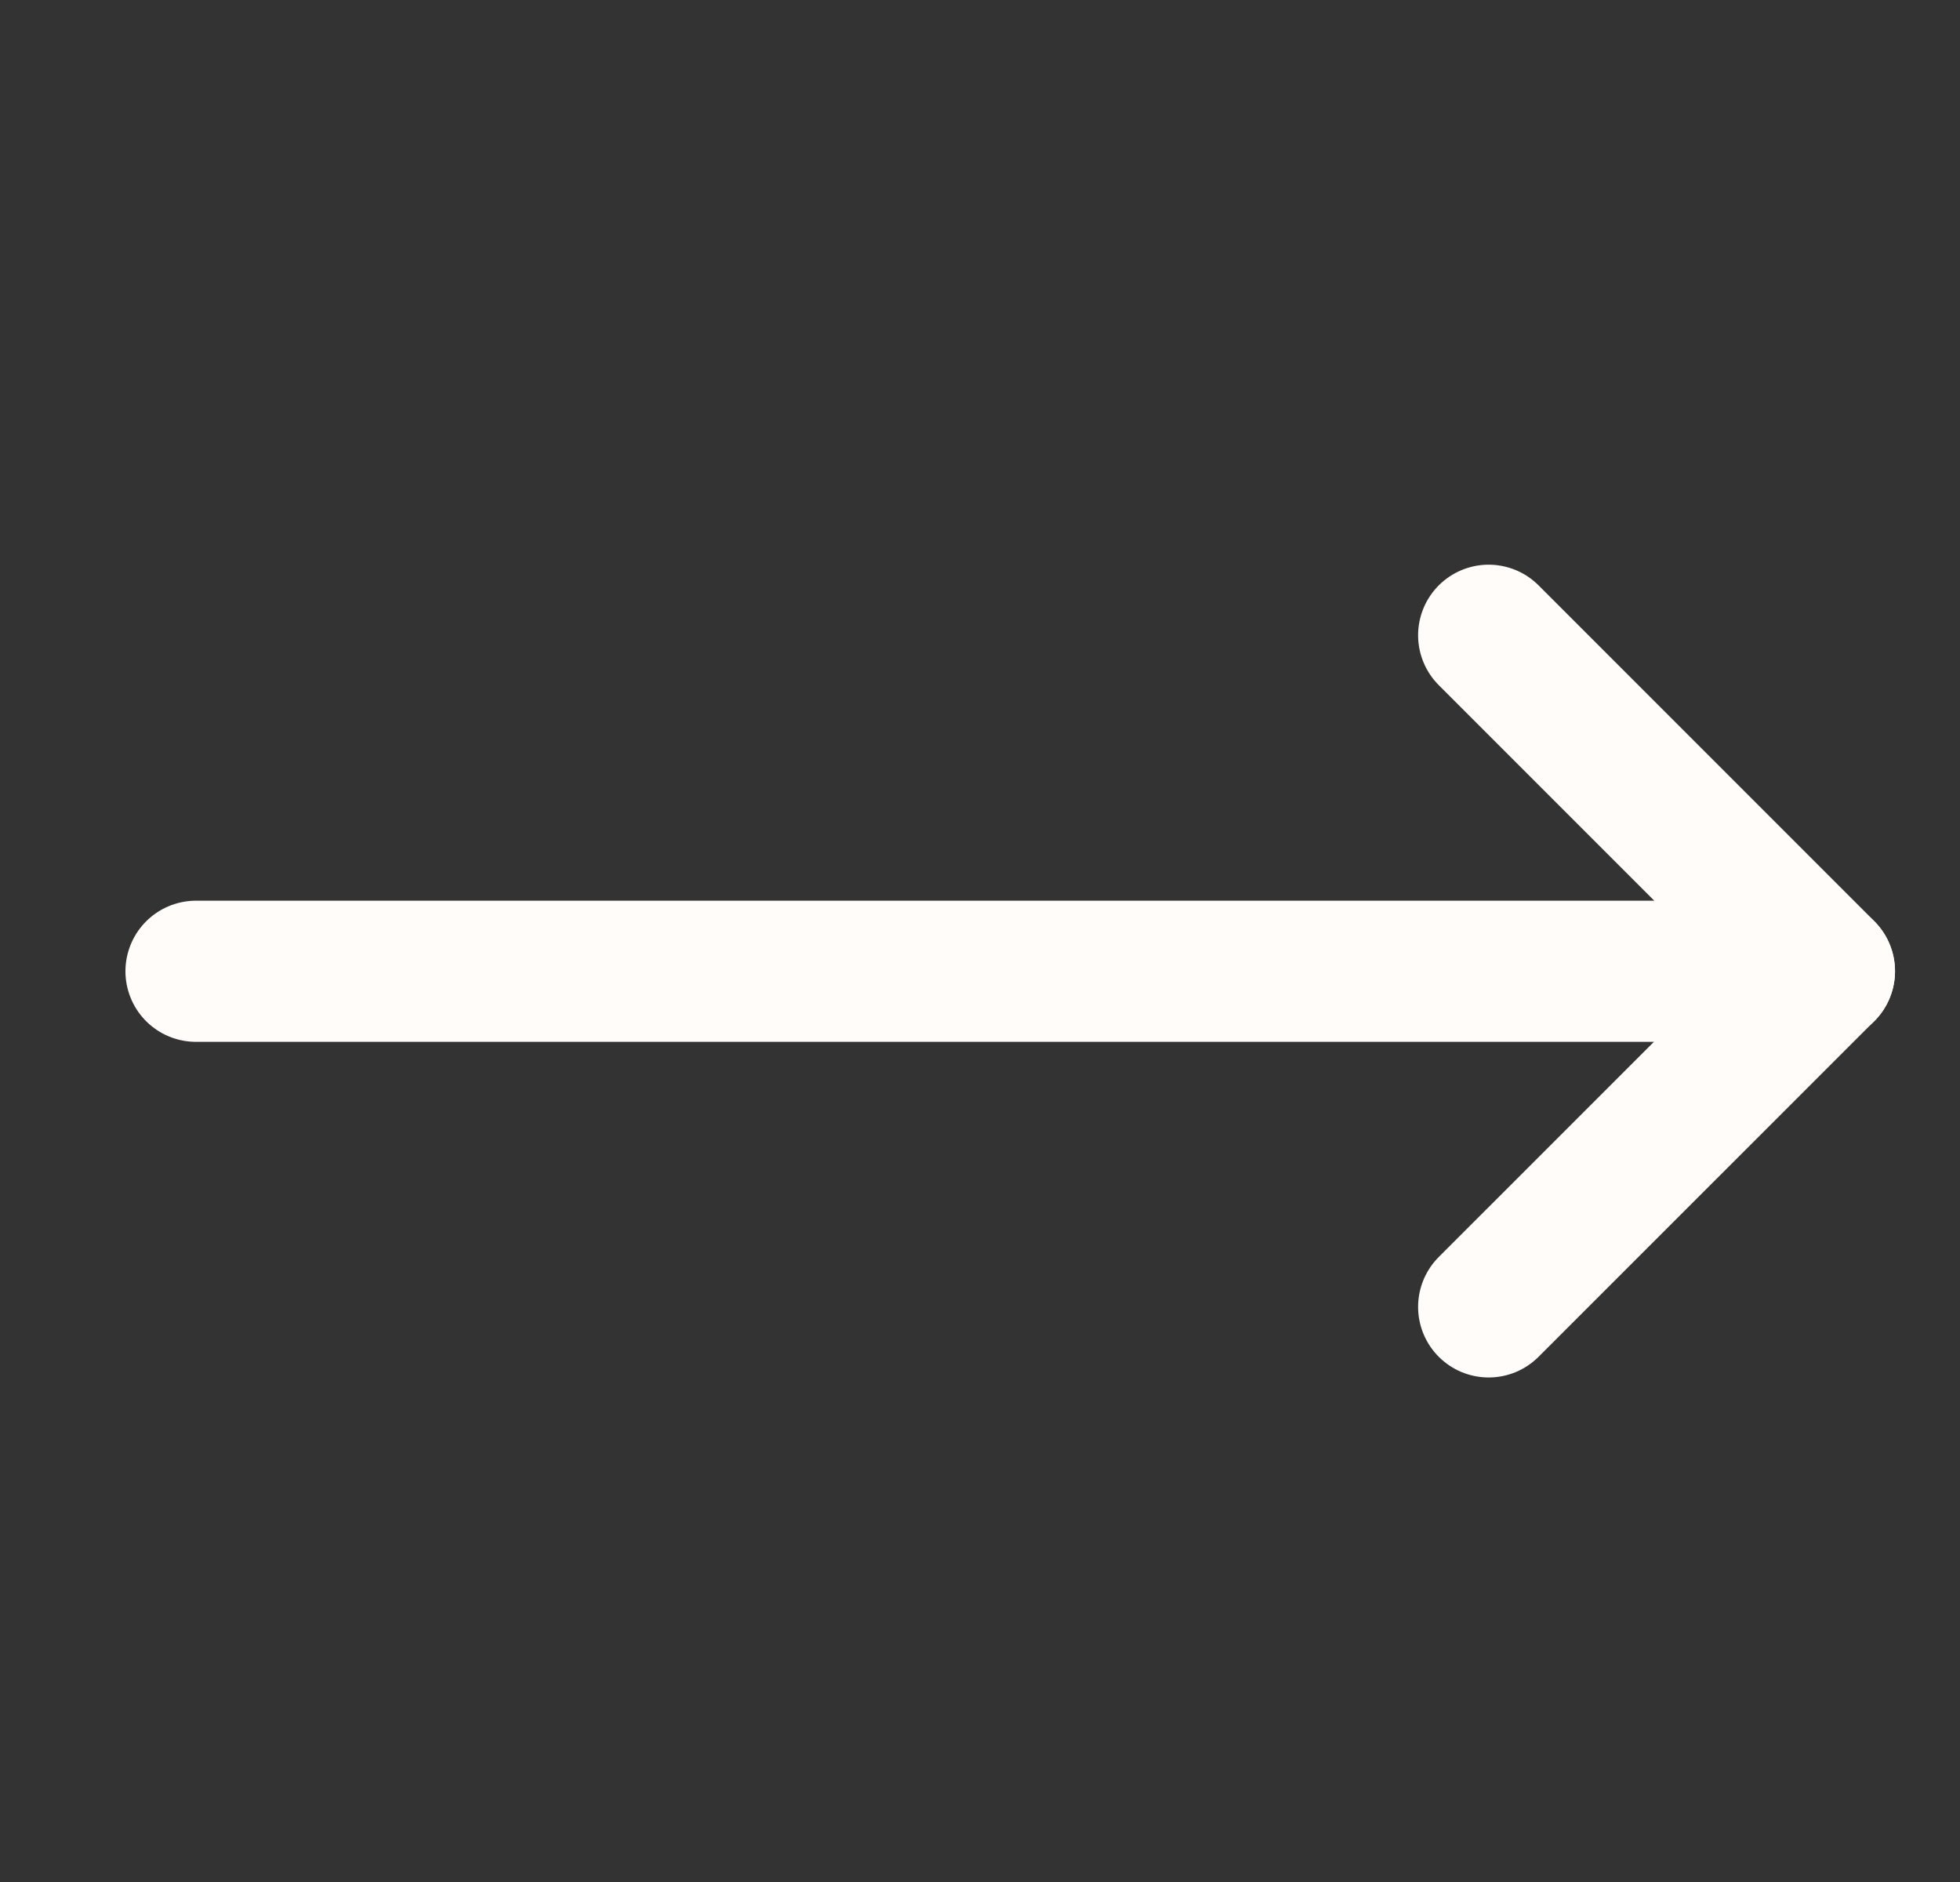
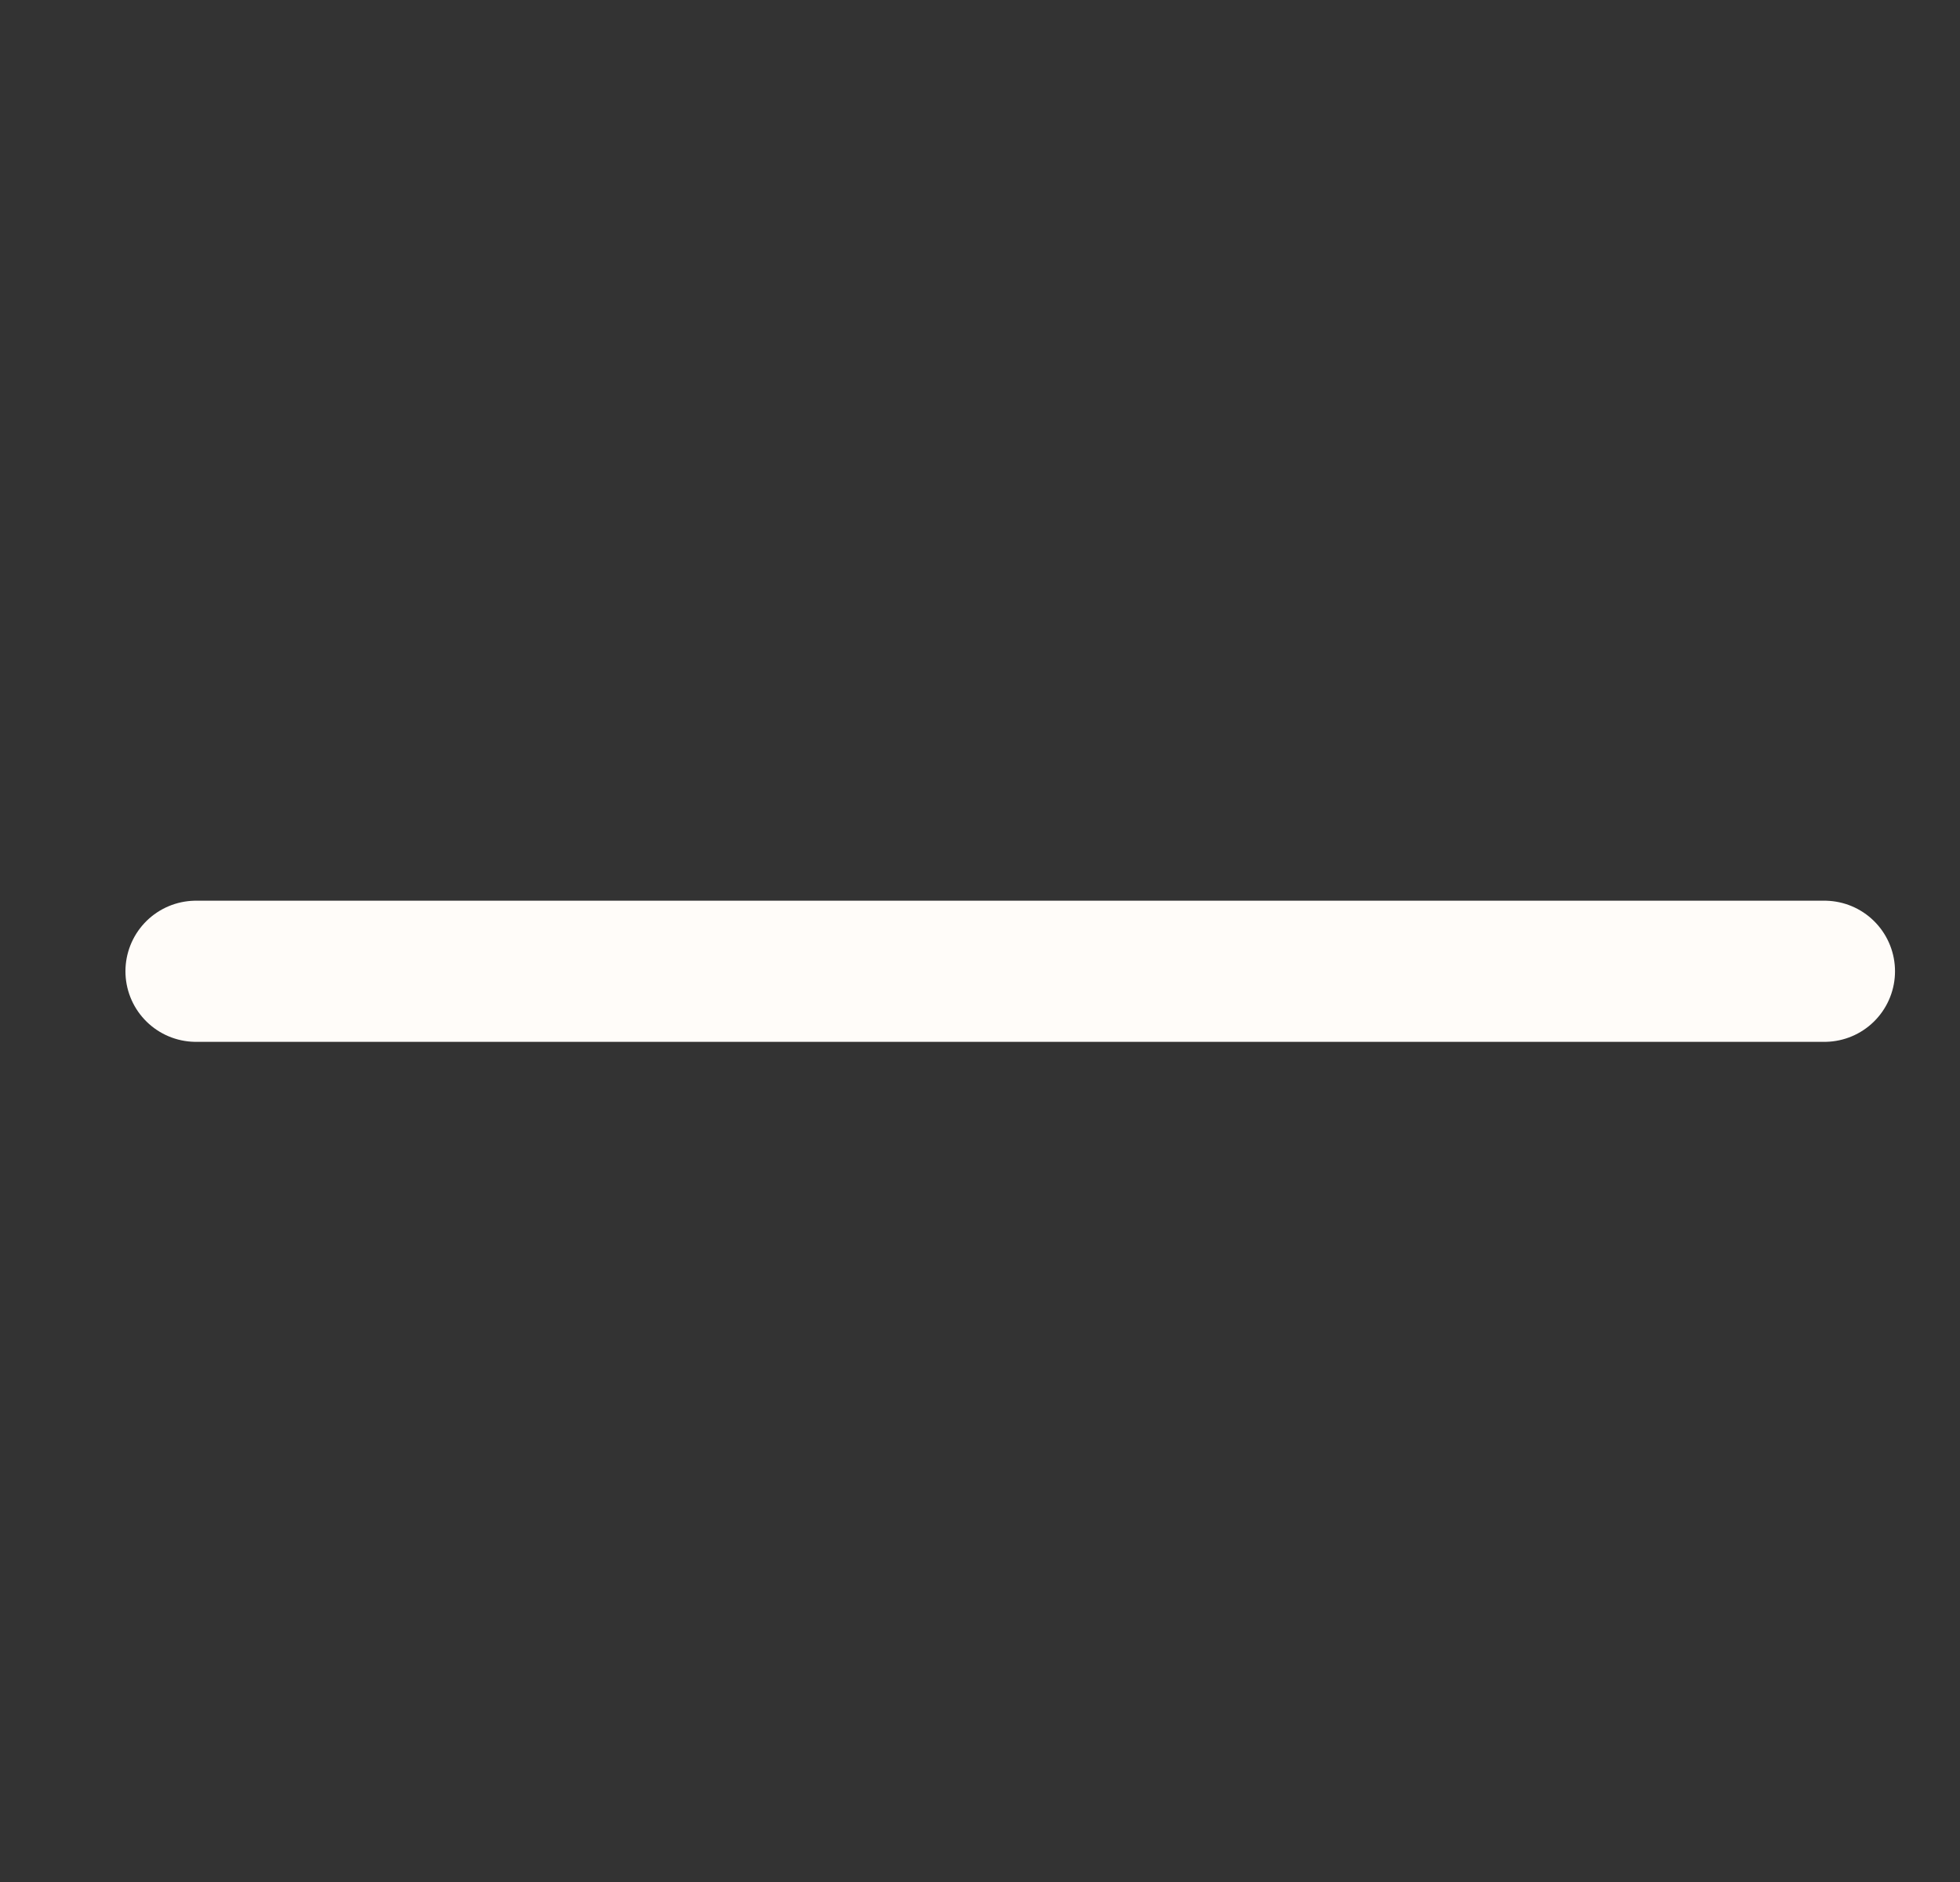
<svg xmlns="http://www.w3.org/2000/svg" width="25" height="24" viewBox="0 0 25 24" fill="none">
  <rect x="0" y="0" width="25" height="24" fill="#333333" stroke="none" />
  <g clip-path="url(#clip0_360_310)">
    <path d="M2.5 12.386L23.271 12.386" stroke="#FFFCF9" stroke-width="1.8" stroke-linecap="round" stroke-linejoin="round" />
-     <path d="M18.988 8.101L23.271 12.384L18.988 16.666" stroke="#FFFCF9" stroke-width="1.8" stroke-linecap="round" stroke-linejoin="round" />
  </g>
  <defs>
    <clipPath id="clip0_360_310">
      <rect width="24" height="24" fill="white" transform="translate(0.5)" />
    </clipPath>
  </defs>
</svg>